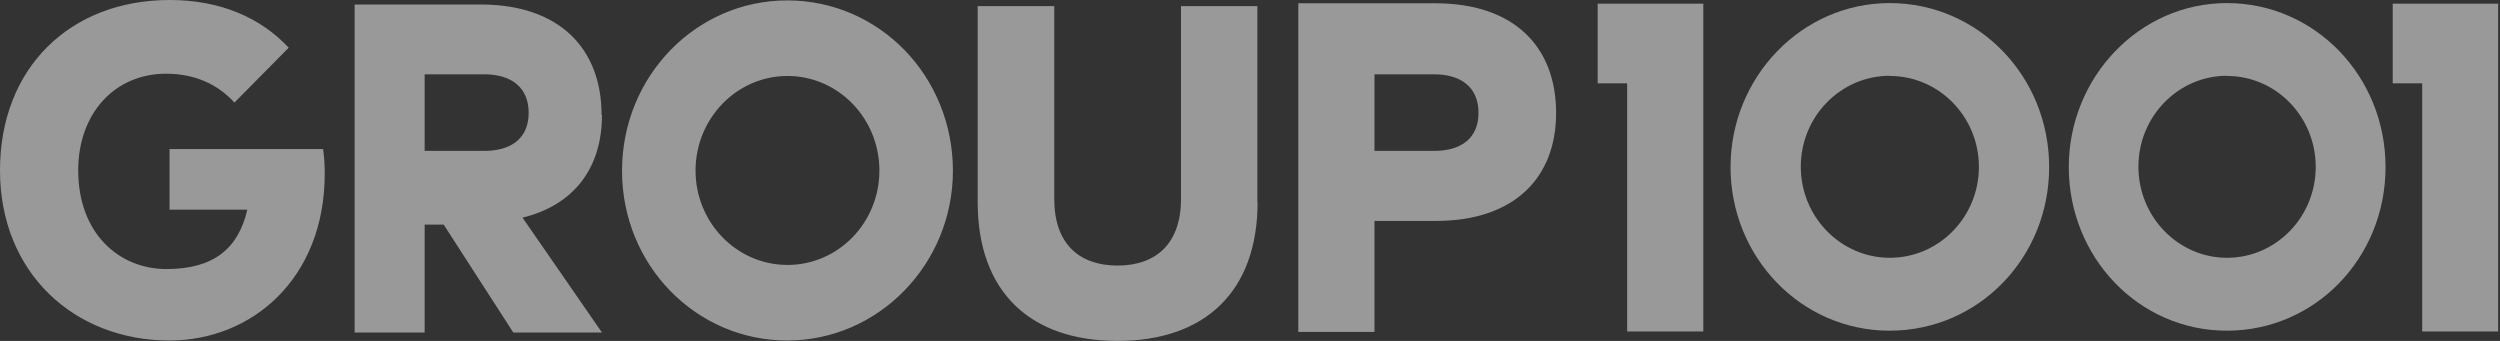
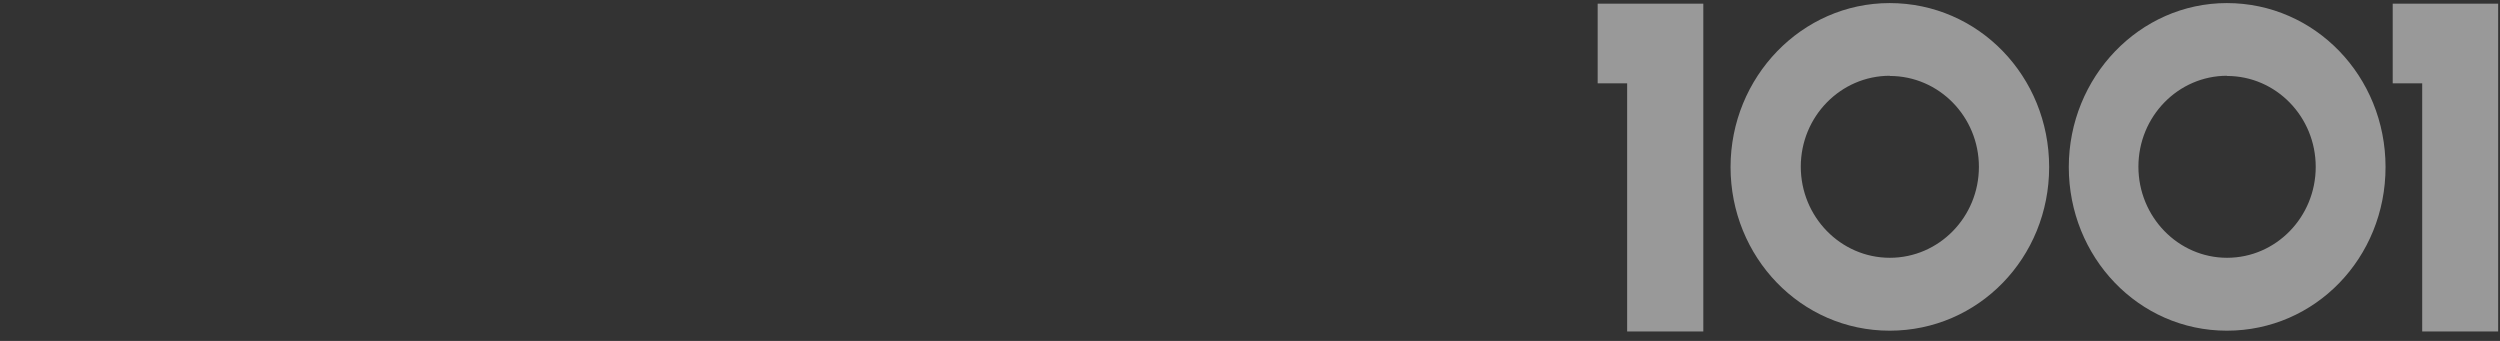
<svg xmlns="http://www.w3.org/2000/svg" width="176" height="24" viewBox="0 0 176 24" fill="none">
  <rect x="0" y="0" width="176" height="24" fill="#333333" stroke="none" />
  <g opacity="0.5">
-     <path d="M20.324 3.359L16.505 7.222C15.38 5.982 13.78 5.189 11.69 5.189C8.086 5.189 5.506 7.971 5.506 11.993C5.506 16.432 8.375 18.941 11.719 18.941C15.063 18.941 16.778 17.485 17.413 14.76H11.935V10.494H22.746C22.832 11.099 22.861 11.661 22.861 12.223C22.861 19.632 17.715 23.971 11.935 23.971C5.232 23.971 0 19.214 0 11.993C0 4.771 4.944 0 11.95 0C15.524 0 18.364 1.254 20.324 3.359ZM88.534 14.227C88.534 20.555 84.8 24 78.674 24C72.548 24 68.829 20.569 68.829 14.227V0.432H74.22V14.011C74.22 17.182 75.993 18.695 78.674 18.695C81.355 18.695 83.142 17.182 83.142 14.011V0.432H88.519V14.227H88.534ZM100.959 10.623H96.764V5.232H100.959C102.89 5.232 104.087 6.169 104.087 7.942C104.087 9.715 102.89 10.623 100.959 10.623ZM101.045 0.231H91.402V23.366H96.764V15.553H101.088C106.609 15.553 109.55 12.512 109.55 7.957C109.55 3.301 106.609 0.231 101.045 0.231ZM55.438 18.652C51.863 18.652 48.966 15.668 48.966 12.007C48.966 8.346 51.863 5.348 55.438 5.348C59.013 5.348 61.91 8.332 61.91 12.007C61.91 15.683 59.013 18.652 55.438 18.652ZM55.423 0.029C48.995 0.029 43.791 5.377 43.791 12.022C43.791 18.667 48.995 23.971 55.423 23.971C61.852 23.971 67.085 18.595 67.085 12.022C67.085 5.377 61.91 0.029 55.423 0.029ZM34.09 10.623H29.895V5.232H34.09C36.022 5.232 37.218 6.169 37.218 7.942C37.218 9.715 36.022 10.623 34.09 10.623ZM42.35 8.086C42.35 3.445 39.409 0.317 33.845 0.317H24.966V23.409H29.895V15.813H31.236L36.137 23.409H42.378L36.785 15.322C40.447 14.429 42.378 11.791 42.378 8.101" fill="white" />
    <path d="M175.87 0.26V23.337H170.523V5.867H168.447V0.26H175.885H175.87ZM119.913 0.26V23.337H114.551V5.867H112.476V0.26H119.913ZM156.771 0.217C162.984 0.217 167.942 5.377 167.942 11.762C167.942 18.148 162.998 23.28 156.771 23.28C150.544 23.28 145.643 18.09 145.643 11.762C145.643 5.435 150.616 0.217 156.771 0.217ZM133.031 0.217C139.286 0.217 144.26 5.377 144.26 11.762C144.26 18.148 139.286 23.28 133.031 23.28C126.775 23.28 121.831 18.09 121.831 11.762C121.831 5.435 126.833 0.217 133.031 0.217ZM156.785 5.334C153.341 5.334 150.544 8.202 150.544 11.734C150.544 15.265 153.341 18.148 156.785 18.148C160.231 18.148 163.027 15.28 163.027 11.748C163.027 8.217 160.231 5.348 156.785 5.348V5.334ZM133.045 5.334C129.585 5.334 126.775 8.202 126.775 11.734C126.775 15.265 129.585 18.148 133.045 18.148C136.505 18.148 139.315 15.28 139.315 11.748C139.315 8.217 136.505 5.348 133.045 5.348V5.334Z" fill="white" />
  </g>
</svg>